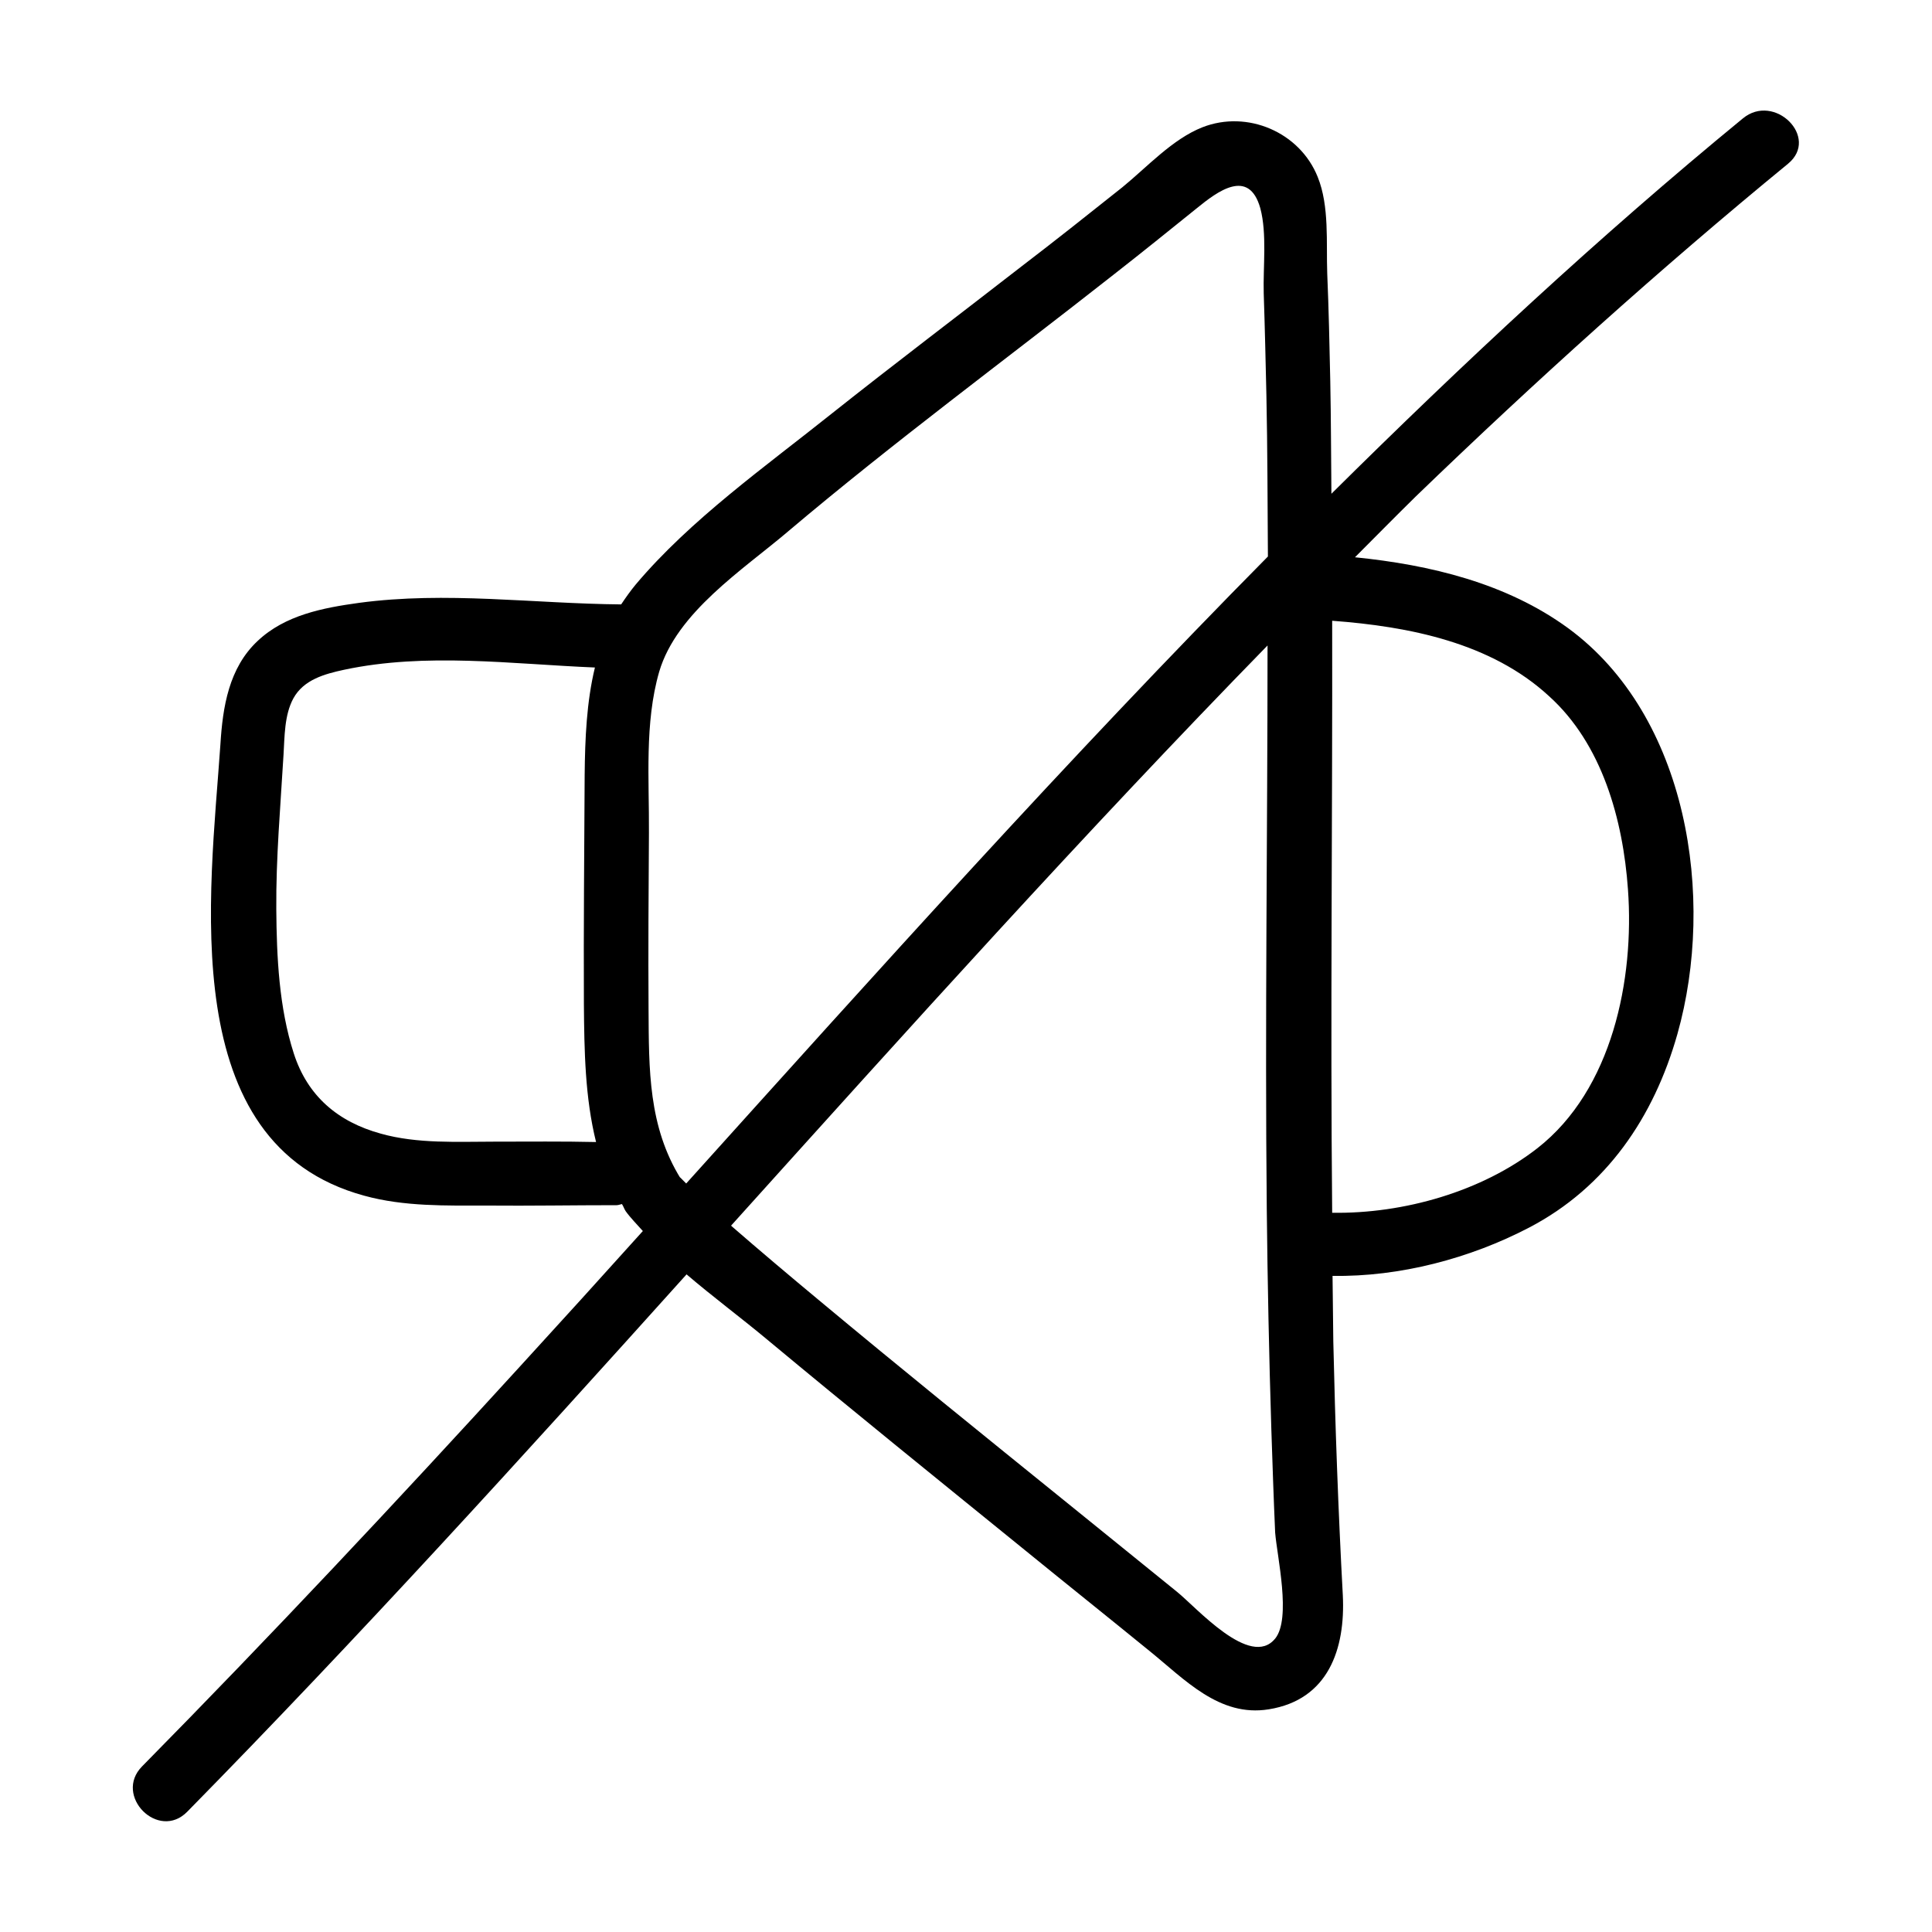
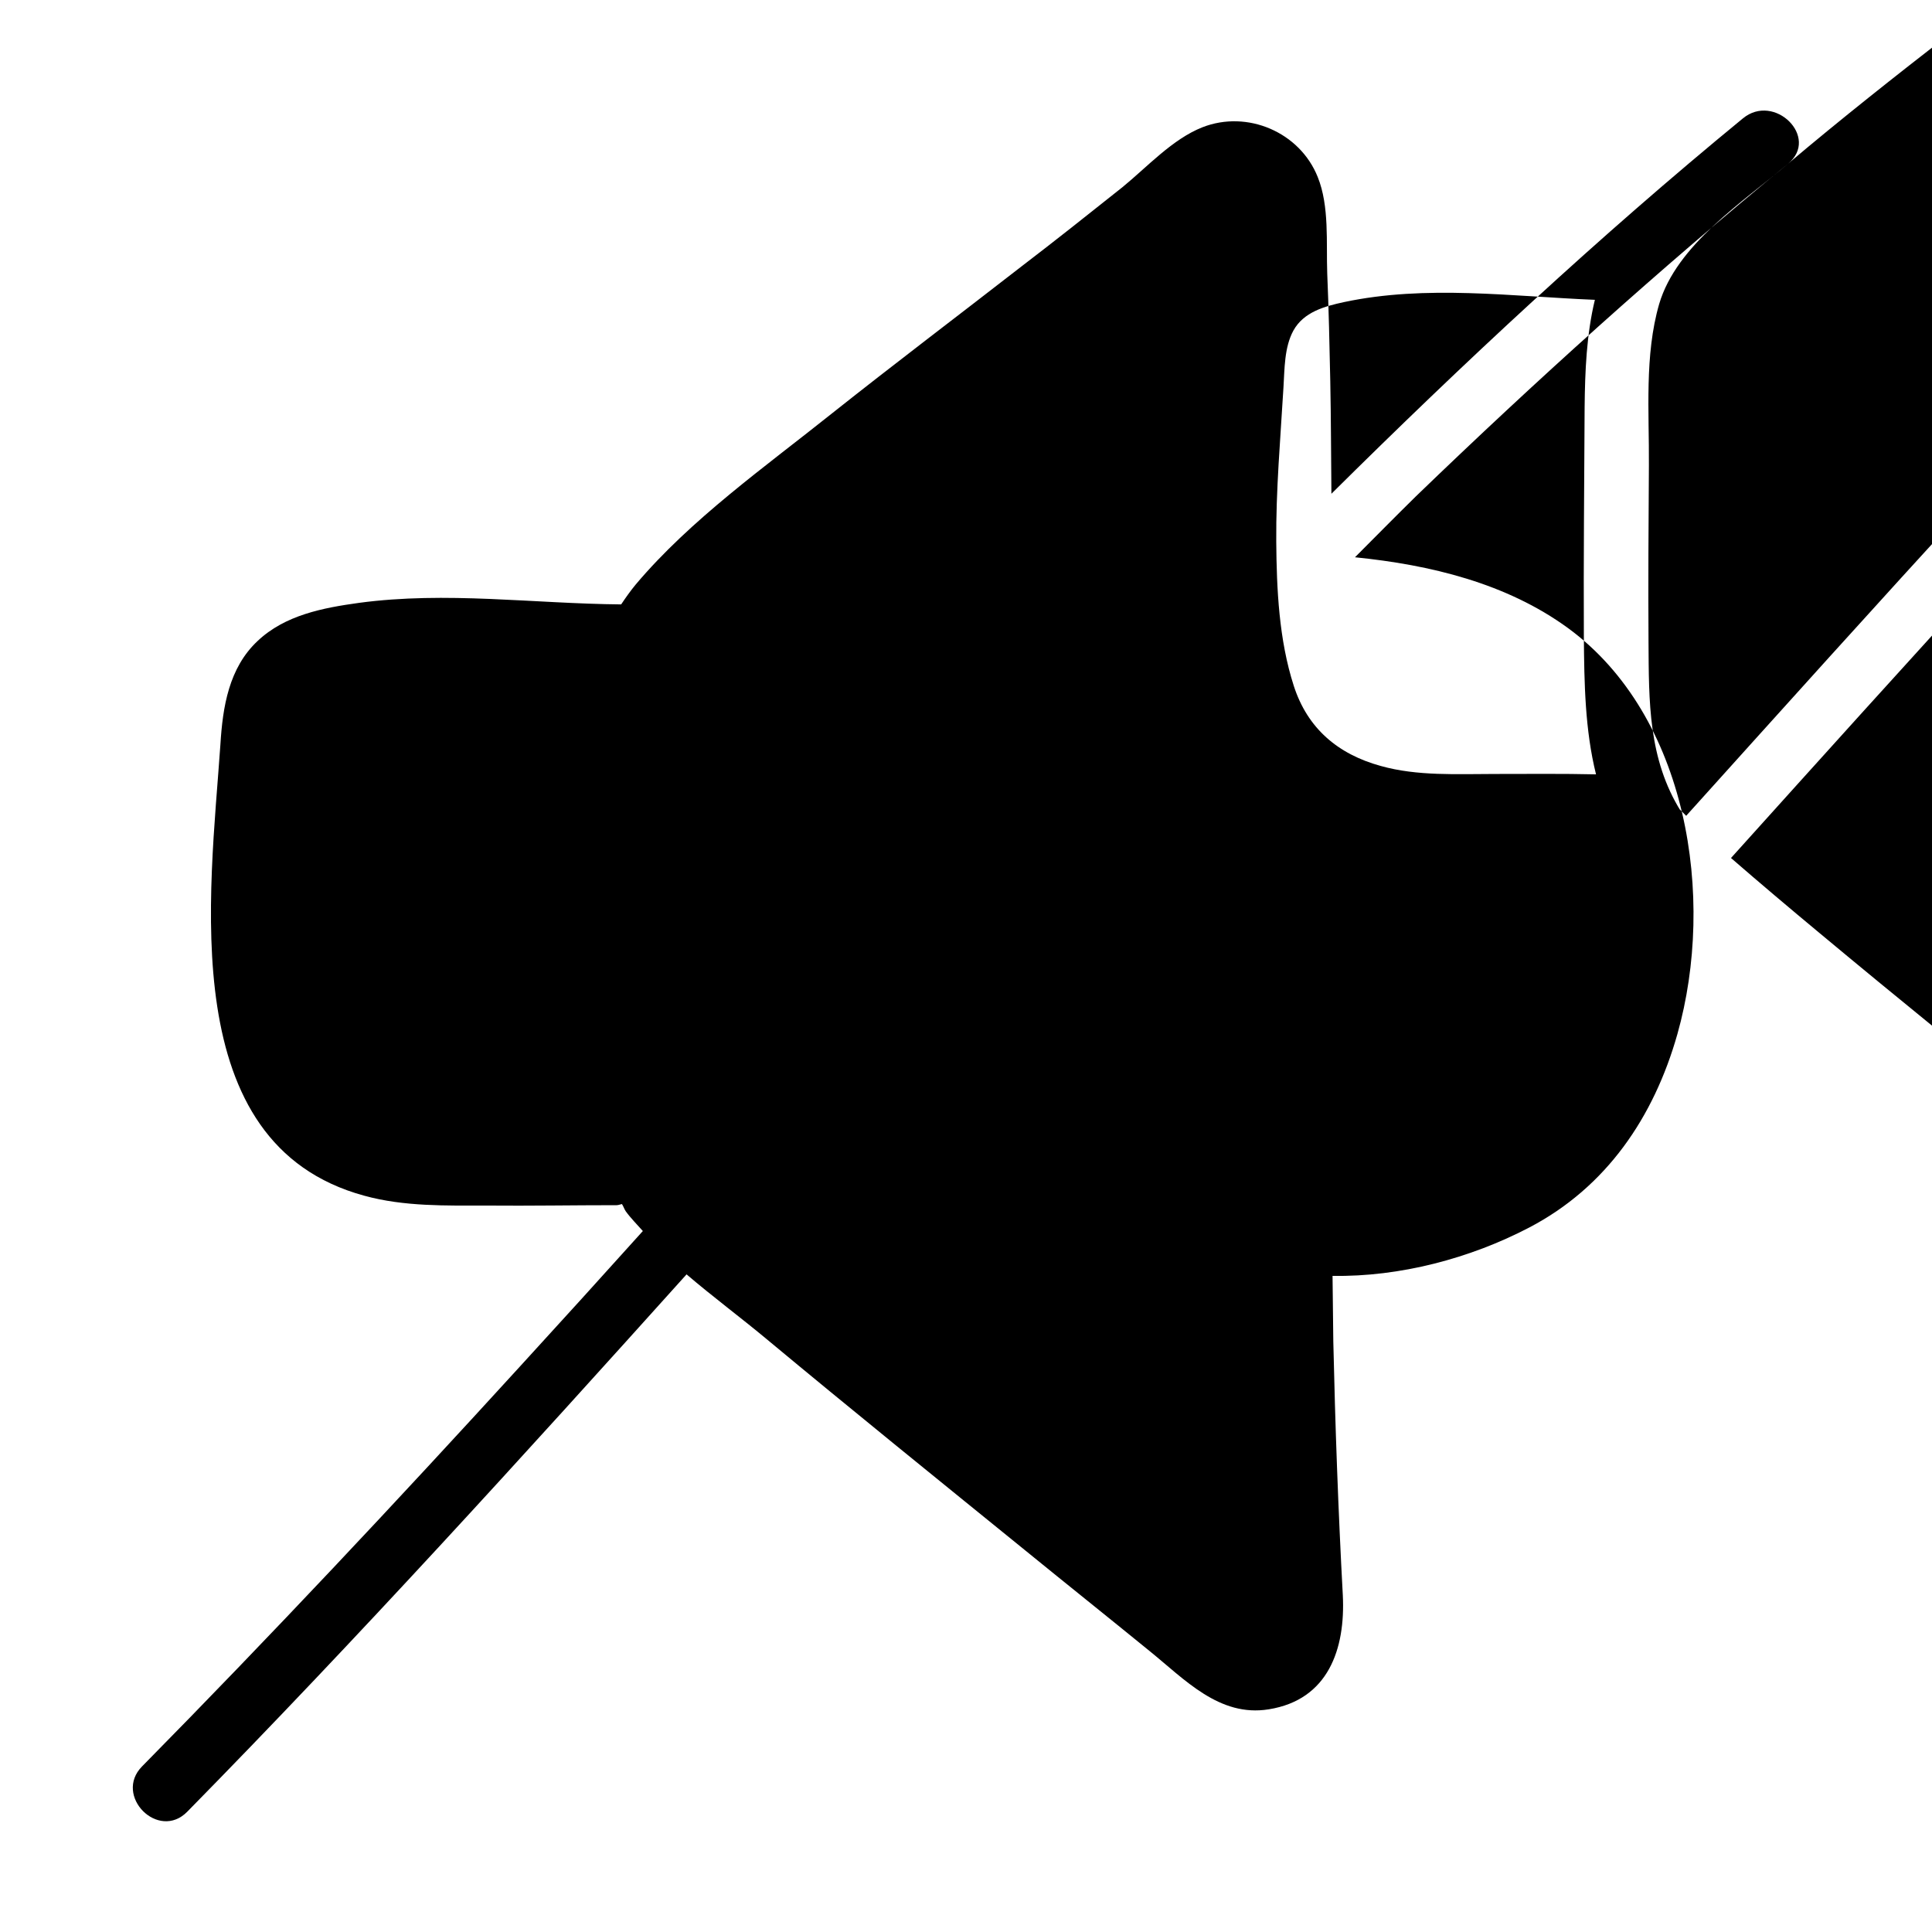
<svg xmlns="http://www.w3.org/2000/svg" fill="#000000" width="800px" height="800px" version="1.1" viewBox="144 144 512 512">
-   <path d="m617.85 187.39c8.465-6.953-3.629-18.941-11.992-11.992-38.188 31.336-74.16 64.891-109.02 99.453-0.102-9.977-0.102-19.949-0.301-29.824-0.203-9.473-0.402-19.043-0.805-28.516-0.301-8.262 0.605-17.836-2.519-25.594-4.734-11.891-18.641-17.836-30.531-13.199-7.961 3.125-14.711 10.578-21.262 15.922-8.867 7.055-17.734 14.105-26.703 20.957-16.727 13-33.656 25.797-50.281 38.996-17.531 14.008-37.484 28.113-51.992 45.344-1.41 1.715-2.621 3.426-3.828 5.238-23.277-0.203-46.352-3.527-69.527-0.402-9.473 1.309-19.547 3.223-26.801 10.078-7.656 7.152-9.27 17.531-9.875 27.406-2.719 39.699-12.191 105.9 38.09 119.61 10.578 2.922 21.766 2.621 32.547 2.621 11.488 0.102 22.871-0.102 34.359-0.102 0.504 0 0.906-0.203 1.41-0.301 0.402 0.605 0.605 1.309 1.008 1.914 1.309 1.812 3.023 3.527 4.535 5.238-10.781 11.992-21.664 23.98-32.547 35.871-32.746 35.871-66 71.34-100.16 106-7.656 7.758 4.332 19.852 11.992 11.992 45.445-46.25 88.973-94.211 132.3-142.38 6.953 5.945 14.41 11.488 21.059 17.027 22.773 18.941 45.848 37.586 68.82 56.227 10.883 8.867 21.867 17.633 32.746 26.5 9.371 7.559 18.539 17.633 31.641 15.516 15.82-2.519 20.355-16.02 19.648-30.23-1.211-22.371-2.016-44.84-2.519-67.207-0.102-5.844-0.102-11.688-0.203-17.434 17.836 0.301 36.477-4.637 52.094-12.797 20.453-10.68 33.051-29.223 39.297-51.289 10.176-36.074 2.82-84.336-29.02-107.61-16.324-11.891-36.477-16.727-56.426-18.742 5.34-5.34 10.68-10.781 16.121-16.121 31.637-30.531 64.484-60.156 98.645-88.168zm-265 97.438c28.012-23.68 57.535-45.445 86.352-68.113 7.356-5.742 14.711-11.688 21.965-17.531 5.441-4.434 13.805-10.781 16.828 0 1.812 6.75 0.707 15.617 0.906 22.57 0.301 8.969 0.504 17.938 0.707 26.902 0.301 14.309 0.301 28.516 0.402 42.824-53.102 53.707-103.58 110.03-154.16 166.16-1.211-1.211-2.215-2.316-1.41-1.211-8.664-13.906-8.465-29.121-8.566-44.941-0.102-15.617 0-31.137 0.102-46.754 0.102-14.008-1.211-29.121 2.719-42.723 4.637-15.719 22.168-27.004 34.16-37.18zm-77.688 161.72c-9.977 0-20.555 0.605-30.23-2.117-11.387-3.125-19.445-9.977-23.074-21.262-3.93-12.191-4.535-25.594-4.637-38.188-0.102-13.602 1.109-27.305 1.914-40.91 0.301-4.836 0.203-10.578 2.621-15.012 2.719-4.938 8.262-6.449 13.402-7.559 21.766-4.637 44.438-1.512 66.504-0.605-2.215 9.168-2.621 18.844-2.719 28.516-0.102 20.254-0.301 40.406-0.203 60.66 0.102 12.496 0.301 24.789 3.223 36.578-8.867-0.203-17.836-0.102-26.801-0.102zm206.76 131.7c-6.551 8.062-20.859-8.262-25.996-12.395-9.672-7.859-19.445-15.719-29.121-23.578-22.066-17.836-44.133-35.668-65.898-53.809-7.758-6.449-15.516-13-23.176-19.648 46.754-51.891 93.406-103.79 142.18-153.76 0 49.777-0.707 99.652-0.203 149.43 0.203 19.445 0.605 38.895 1.211 58.34 0.301 9.07 0.605 18.238 1.008 27.305 0.504 6.352 4.332 22.777 0 28.117zm93.508-198.5c1.715 23.781-4.133 53-23.98 68.52-14.711 11.488-35.469 17.434-54.41 17.129-0.504-52.297 0.102-104.59 0-156.89 20.453 1.512 42.117 5.844 57.434 19.949 14.105 12.695 19.645 32.75 20.957 51.289z" />
+   <path d="m617.85 187.39c8.465-6.953-3.629-18.941-11.992-11.992-38.188 31.336-74.16 64.891-109.02 99.453-0.102-9.977-0.102-19.949-0.301-29.824-0.203-9.473-0.402-19.043-0.805-28.516-0.301-8.262 0.605-17.836-2.519-25.594-4.734-11.891-18.641-17.836-30.531-13.199-7.961 3.125-14.711 10.578-21.262 15.922-8.867 7.055-17.734 14.105-26.703 20.957-16.727 13-33.656 25.797-50.281 38.996-17.531 14.008-37.484 28.113-51.992 45.344-1.41 1.715-2.621 3.426-3.828 5.238-23.277-0.203-46.352-3.527-69.527-0.402-9.473 1.309-19.547 3.223-26.801 10.078-7.656 7.152-9.27 17.531-9.875 27.406-2.719 39.699-12.191 105.9 38.09 119.61 10.578 2.922 21.766 2.621 32.547 2.621 11.488 0.102 22.871-0.102 34.359-0.102 0.504 0 0.906-0.203 1.41-0.301 0.402 0.605 0.605 1.309 1.008 1.914 1.309 1.812 3.023 3.527 4.535 5.238-10.781 11.992-21.664 23.98-32.547 35.871-32.746 35.871-66 71.34-100.16 106-7.656 7.758 4.332 19.852 11.992 11.992 45.445-46.25 88.973-94.211 132.3-142.38 6.953 5.945 14.41 11.488 21.059 17.027 22.773 18.941 45.848 37.586 68.82 56.227 10.883 8.867 21.867 17.633 32.746 26.5 9.371 7.559 18.539 17.633 31.641 15.516 15.82-2.519 20.355-16.02 19.648-30.23-1.211-22.371-2.016-44.84-2.519-67.207-0.102-5.844-0.102-11.688-0.203-17.434 17.836 0.301 36.477-4.637 52.094-12.797 20.453-10.68 33.051-29.223 39.297-51.289 10.176-36.074 2.82-84.336-29.02-107.61-16.324-11.891-36.477-16.727-56.426-18.742 5.34-5.34 10.68-10.781 16.121-16.121 31.637-30.531 64.484-60.156 98.645-88.168zc28.012-23.68 57.535-45.445 86.352-68.113 7.356-5.742 14.711-11.688 21.965-17.531 5.441-4.434 13.805-10.781 16.828 0 1.812 6.75 0.707 15.617 0.906 22.57 0.301 8.969 0.504 17.938 0.707 26.902 0.301 14.309 0.301 28.516 0.402 42.824-53.102 53.707-103.58 110.03-154.16 166.16-1.211-1.211-2.215-2.316-1.41-1.211-8.664-13.906-8.465-29.121-8.566-44.941-0.102-15.617 0-31.137 0.102-46.754 0.102-14.008-1.211-29.121 2.719-42.723 4.637-15.719 22.168-27.004 34.16-37.18zm-77.688 161.72c-9.977 0-20.555 0.605-30.23-2.117-11.387-3.125-19.445-9.977-23.074-21.262-3.93-12.191-4.535-25.594-4.637-38.188-0.102-13.602 1.109-27.305 1.914-40.91 0.301-4.836 0.203-10.578 2.621-15.012 2.719-4.938 8.262-6.449 13.402-7.559 21.766-4.637 44.438-1.512 66.504-0.605-2.215 9.168-2.621 18.844-2.719 28.516-0.102 20.254-0.301 40.406-0.203 60.66 0.102 12.496 0.301 24.789 3.223 36.578-8.867-0.203-17.836-0.102-26.801-0.102zm206.76 131.7c-6.551 8.062-20.859-8.262-25.996-12.395-9.672-7.859-19.445-15.719-29.121-23.578-22.066-17.836-44.133-35.668-65.898-53.809-7.758-6.449-15.516-13-23.176-19.648 46.754-51.891 93.406-103.79 142.18-153.76 0 49.777-0.707 99.652-0.203 149.43 0.203 19.445 0.605 38.895 1.211 58.34 0.301 9.07 0.605 18.238 1.008 27.305 0.504 6.352 4.332 22.777 0 28.117zm93.508-198.5c1.715 23.781-4.133 53-23.98 68.52-14.711 11.488-35.469 17.434-54.41 17.129-0.504-52.297 0.102-104.59 0-156.89 20.453 1.512 42.117 5.844 57.434 19.949 14.105 12.695 19.645 32.75 20.957 51.289z" />
</svg>